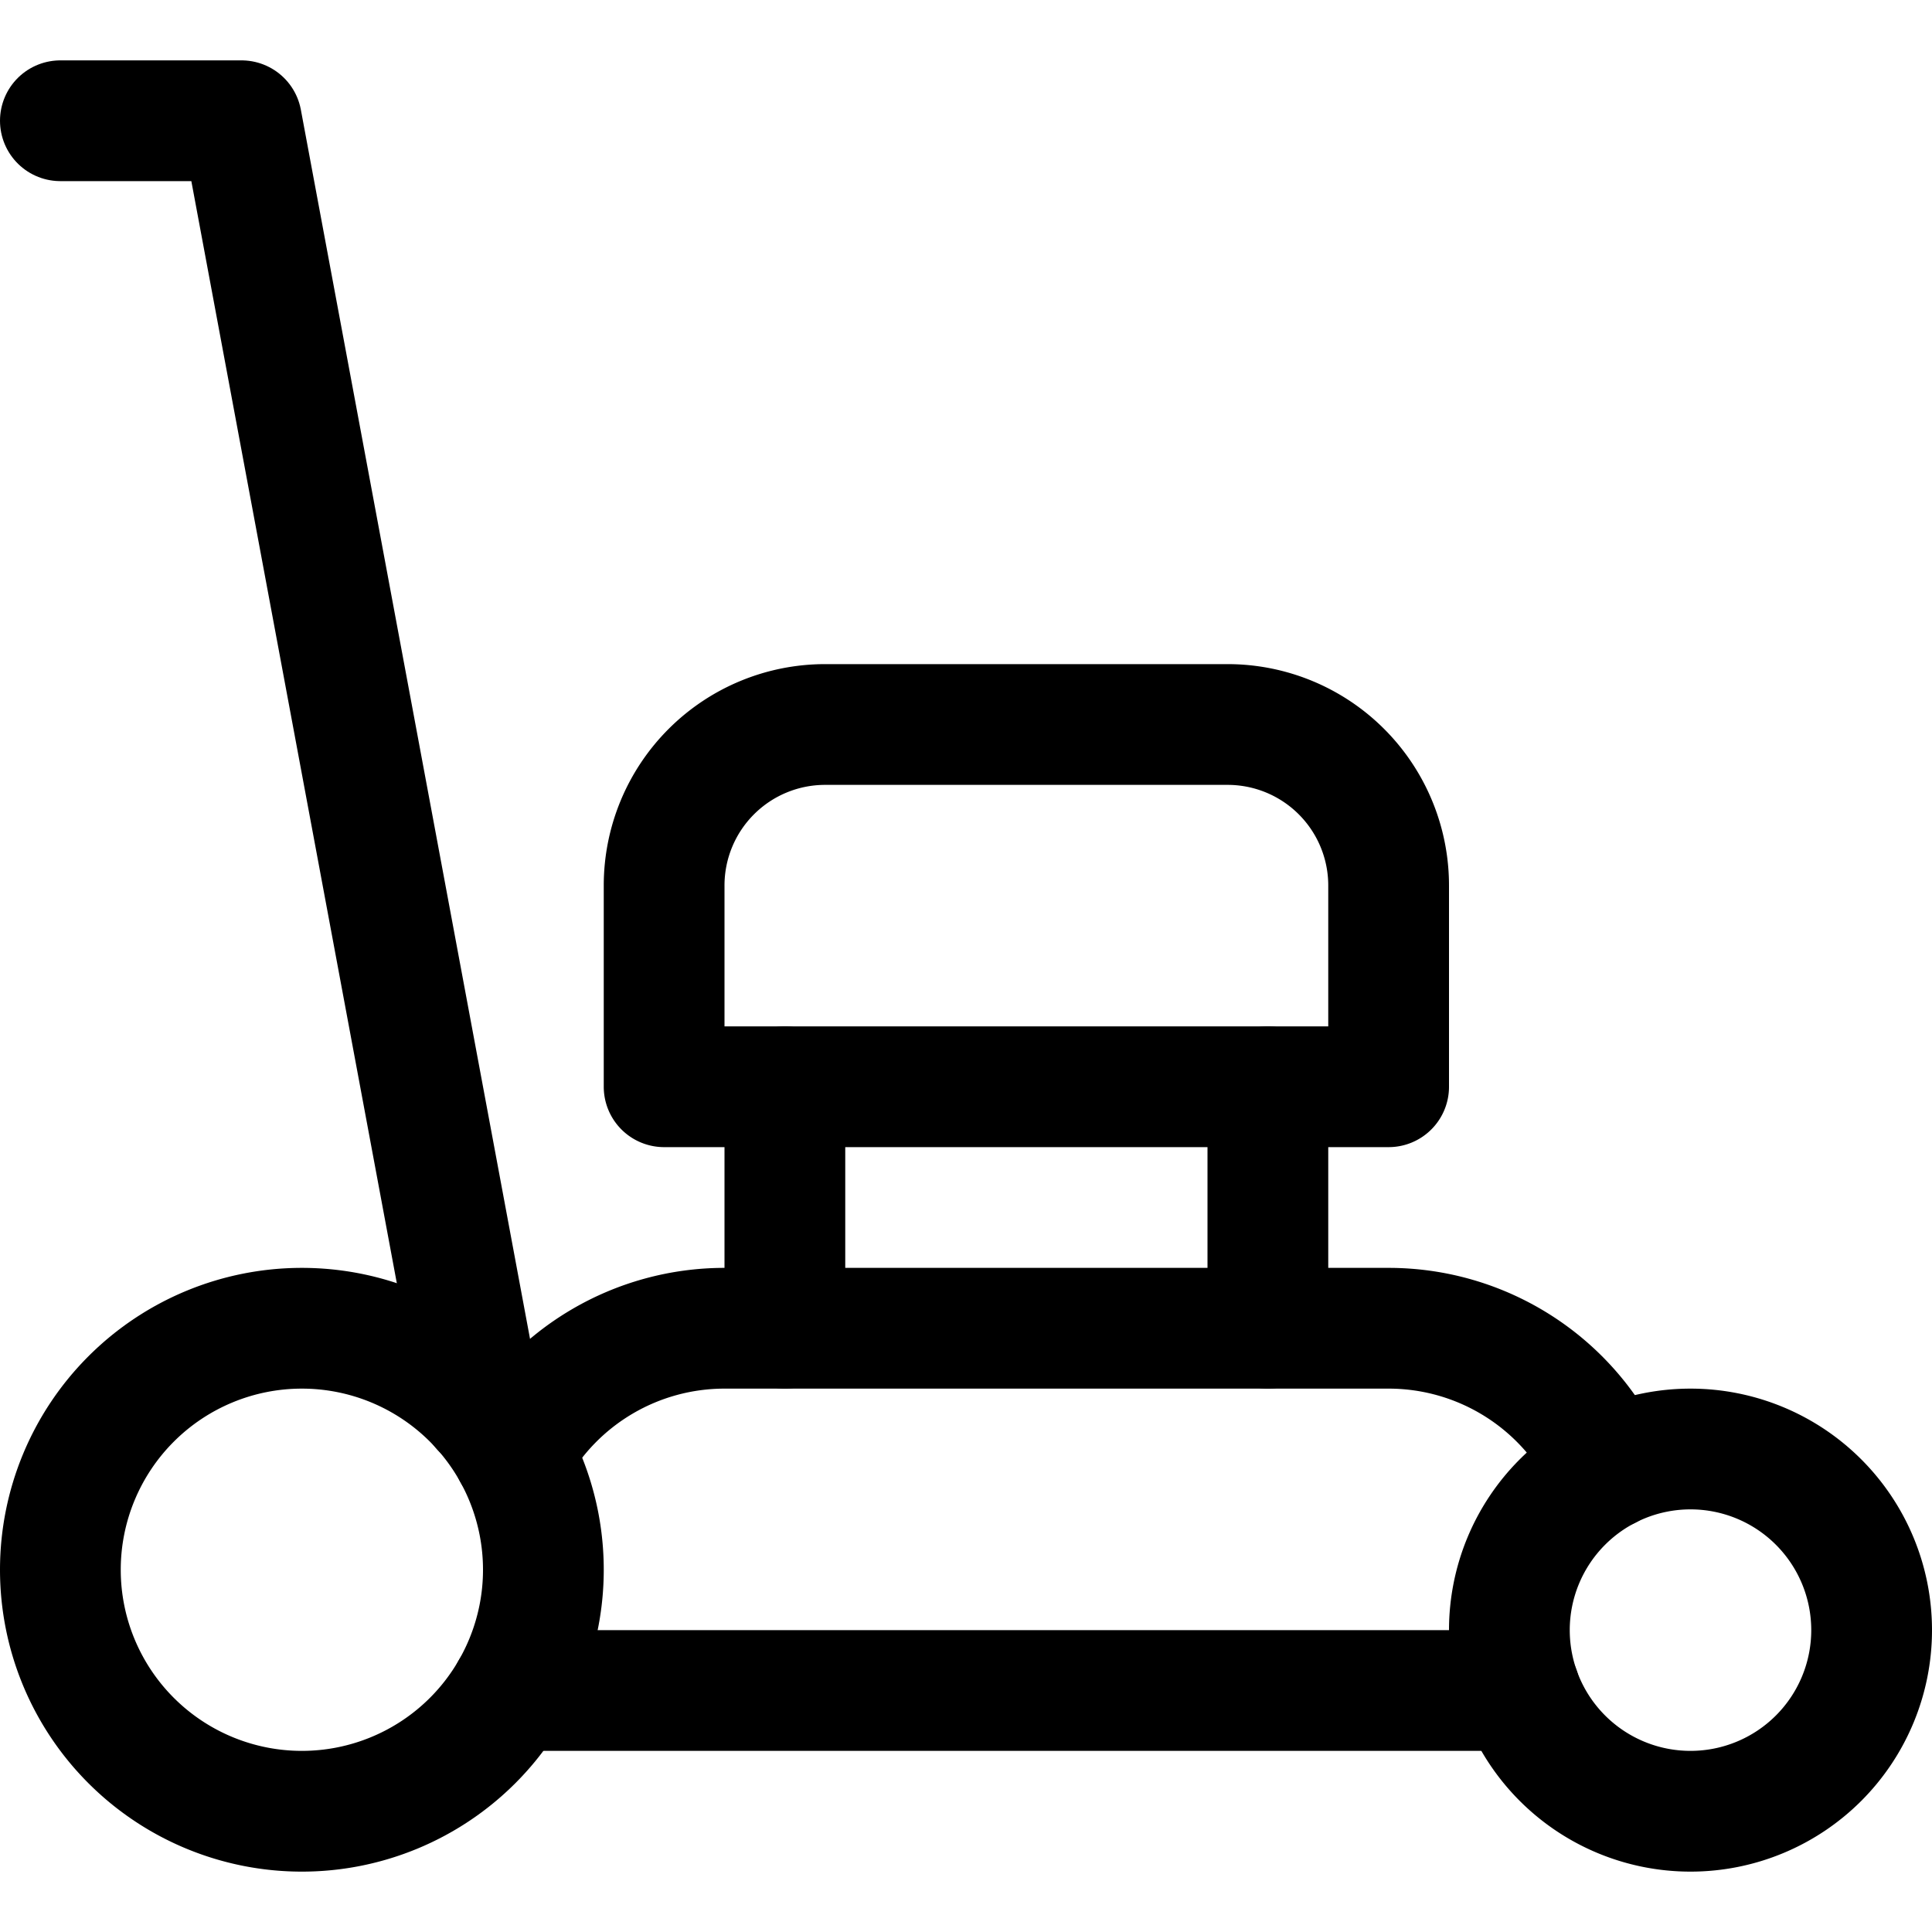
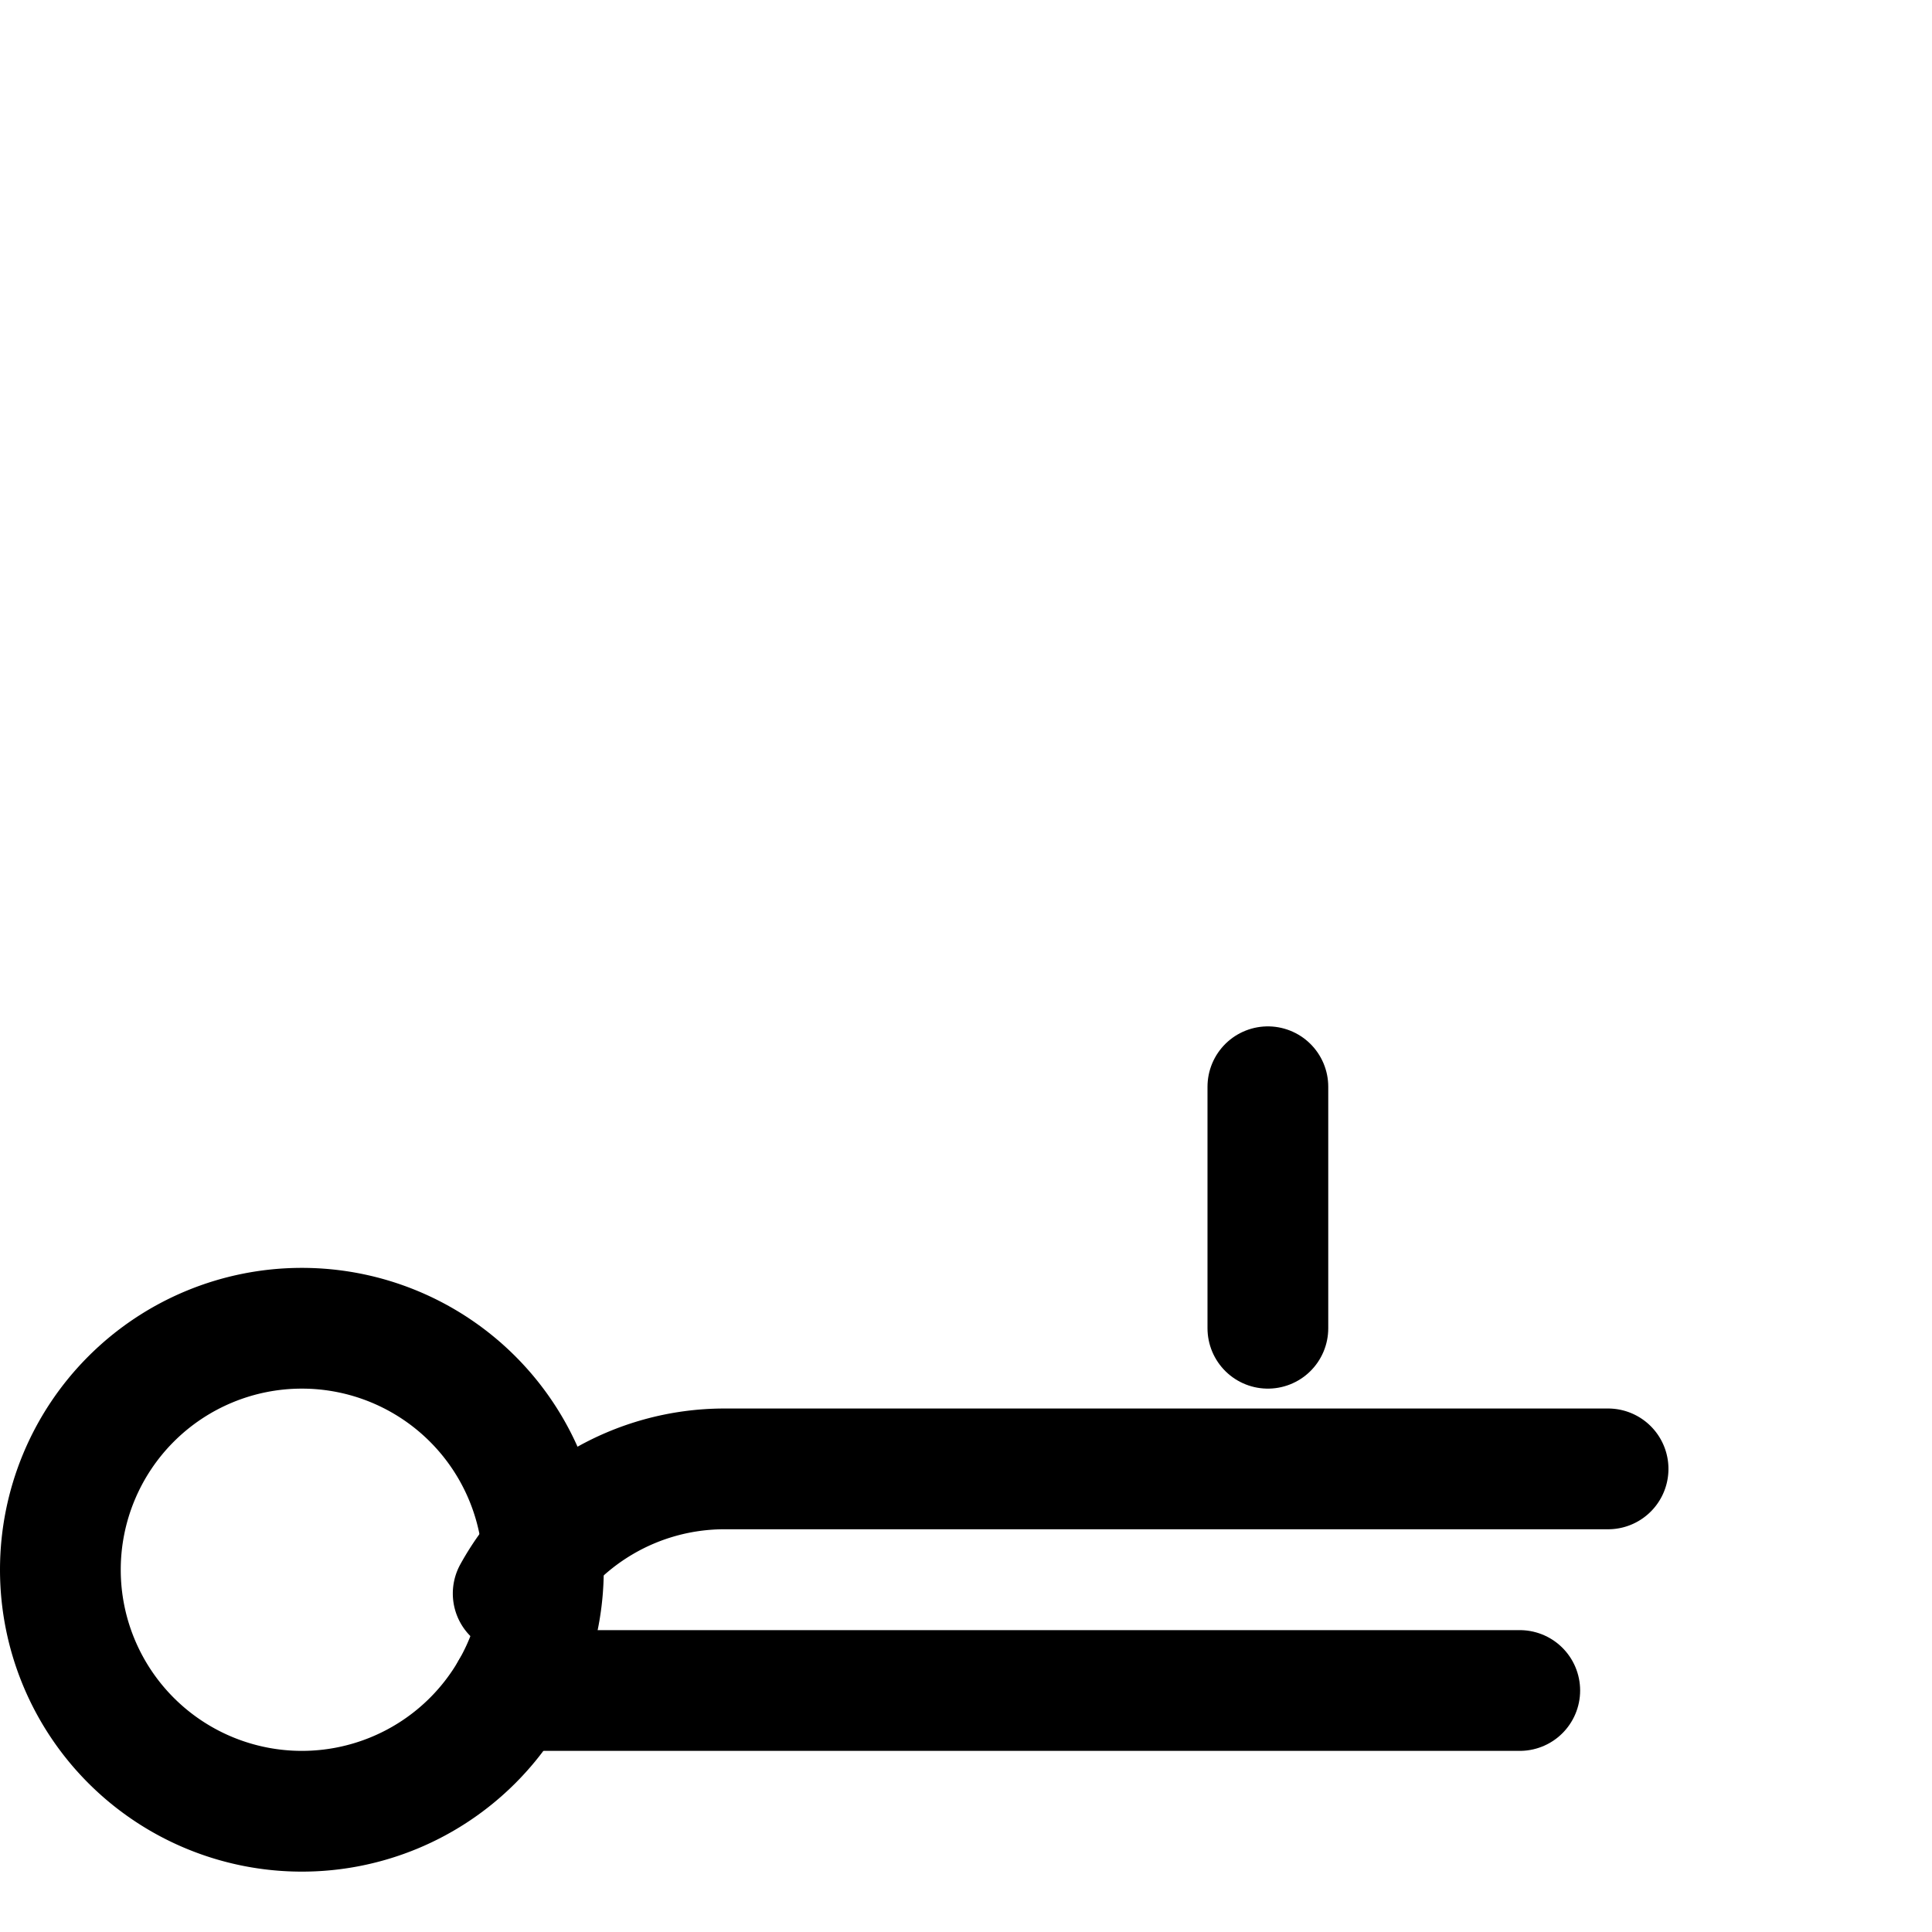
<svg xmlns="http://www.w3.org/2000/svg" viewBox="0 0 24 24" id="Gardening-Lawn-Mower--Streamline-Ultimate.svg" height="24" width="24">
  <desc>Gardening Lawn Mower Streamline Icon: https://streamlinehq.com</desc>
  <path d="m15.75 13.5 0 3" fill="none" stroke="#000000" stroke-linecap="round" stroke-linejoin="round" stroke-width="1.5" />
-   <path d="m9.75 16.5 0 -3" fill="none" stroke="#000000" stroke-linecap="round" stroke-linejoin="round" stroke-width="1.5" />
-   <path d="M10.25 9h5a2 2 0 0 1 2 2v2.5l0 0h-9l0 0V11a2 2 0 0 1 2 -2Z" fill="none" stroke="#000000" stroke-linecap="round" stroke-linejoin="round" stroke-width="1.5" />
-   <path d="M5.983 17.499 3 1.5l-2.25 0" fill="none" stroke="#000000" stroke-linecap="round" stroke-linejoin="round" stroke-width="1.5" />
-   <path d="M19.976 18.247A3 3 0 0 0 17.25 16.5H9a3 3 0 0 0 -2.625 1.548" fill="none" stroke="#000000" stroke-linecap="round" stroke-linejoin="round" stroke-width="1.5" />
+   <path d="M19.976 18.247H9a3 3 0 0 0 -2.625 1.548" fill="none" stroke="#000000" stroke-linecap="round" stroke-linejoin="round" stroke-width="1.5" />
  <path d="m6.348 21 12.531 0" fill="none" stroke="#000000" stroke-linecap="round" stroke-linejoin="round" stroke-width="1.5" />
-   <path d="M18.75 20.25a2.25 2.25 0 1 0 4.5 0 2.25 2.25 0 1 0 -4.5 0Z" fill="none" stroke="#000000" stroke-linecap="round" stroke-linejoin="round" stroke-width="1.5" />
  <path d="M0.75 19.5a3 3 0 1 0 6 0 3 3 0 1 0 -6 0Z" fill="none" stroke="#000000" stroke-linecap="round" stroke-linejoin="round" stroke-width="1.5" />
</svg>